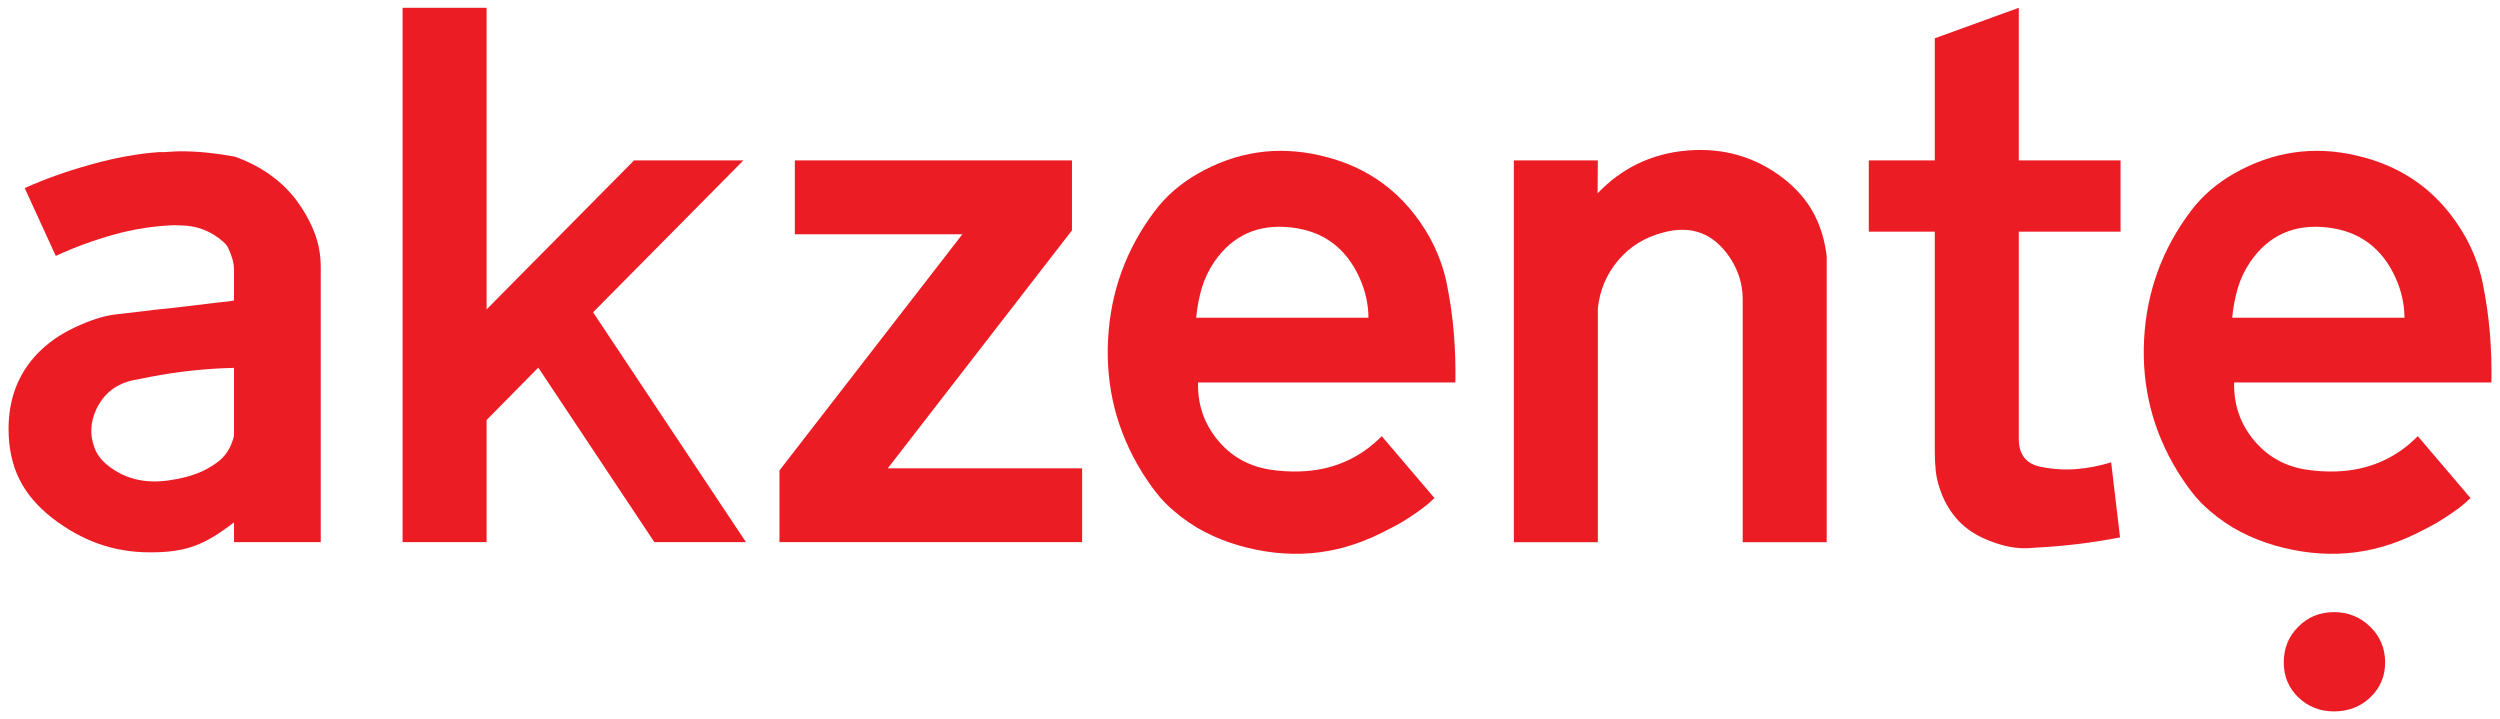
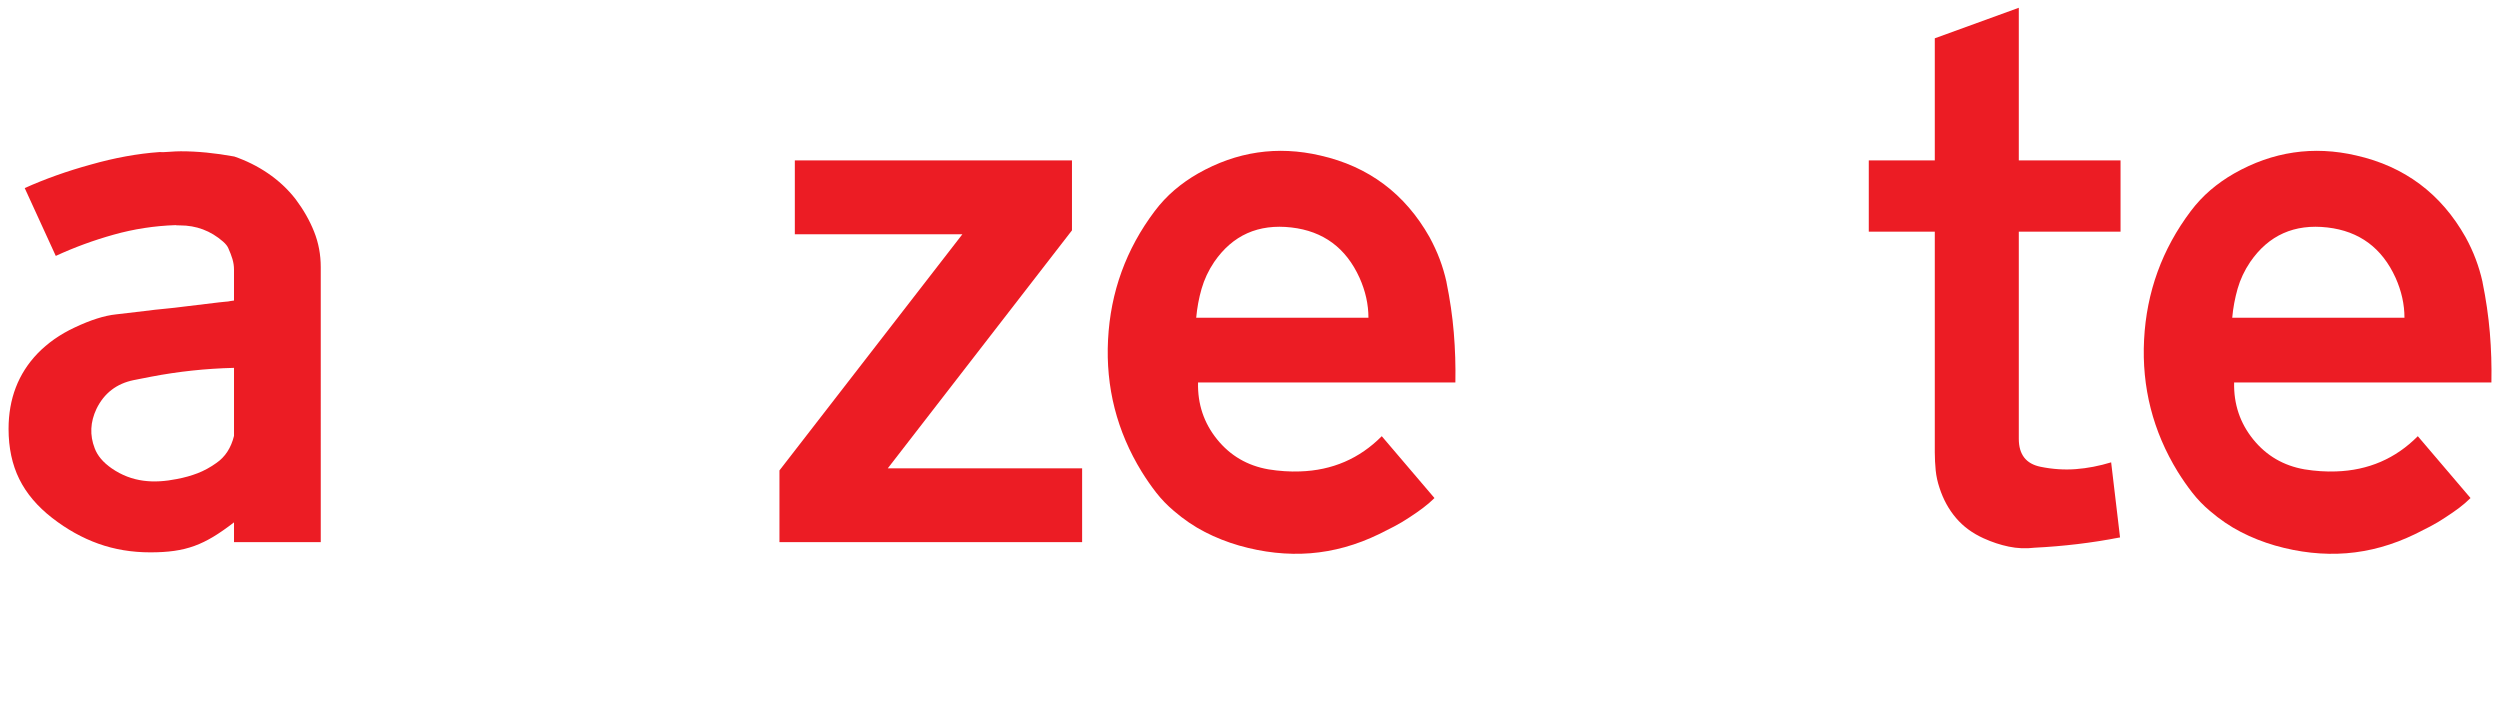
<svg xmlns="http://www.w3.org/2000/svg" version="1.1" id="Layer_1" x="0px" y="0px" width="146px" height="42px" viewBox="0 0 146 42" enable-background="new 0 0 146 42" xml:space="preserve">
  <path fill="#EC1C24" d="M8.469,18.161c0.387-0.051,0.77-0.094,1.151-0.129c0.382-0.036,0.765-0.079,1.151-0.13l2.026-0.244  c0.142-0.02,0.268-0.033,0.373-0.038c0.107-0.005,0.201-0.018,0.282-0.038l0.214-0.03v-1.814c0-0.203-0.031-0.406-0.091-0.61  c-0.061-0.202-0.143-0.416-0.244-0.64c-0.021-0.05-0.056-0.108-0.107-0.175c-0.051-0.066-0.118-0.134-0.198-0.205  c-0.722-0.63-1.559-0.945-2.515-0.945c-0.162,0-0.249-0.005-0.259-0.015c-1.228,0.04-2.433,0.226-3.611,0.556  c-1.179,0.33-2.307,0.744-3.383,1.242l-1.814-3.962C2.643,10.445,3.929,9.988,5.3,9.612c1.392-0.396,2.728-0.64,4.008-0.731  c0.131,0.01,0.328,0.005,0.586-0.016c0.26-0.02,0.48-0.03,0.663-0.03c0.488,0,0.991,0.025,1.509,0.076  c0.518,0.051,1.056,0.127,1.615,0.229c1.362,0.467,2.664,1.3,3.588,2.499c0.457,0.61,0.815,1.239,1.074,1.889  c0.26,0.651,0.389,1.342,0.389,2.073V26.74v4.922h-5.066v-1.156c-1.727,1.33-2.799,1.751-4.891,1.751  c-1.077,0-2.086-0.168-3.025-0.503c-0.941-0.336-1.842-0.838-2.706-1.509c-0.862-0.67-1.503-1.427-1.92-2.271  C0.709,27.132,0.5,26.156,0.5,25.049c0-1.758,0.564-3.227,1.691-4.404c0.295-0.305,0.623-0.584,0.983-0.838  c0.361-0.254,0.76-0.483,1.196-0.686c0.924-0.436,1.727-0.691,2.408-0.762L8.469,18.161z M12.629,27.043  c0.519-0.354,0.864-0.884,1.037-1.585v-3.975c-0.834,0.02-1.651,0.074-2.454,0.16c-0.802,0.086-1.6,0.205-2.391,0.357  c-0.225,0.041-0.42,0.079-0.588,0.115c-0.168,0.035-0.307,0.063-0.418,0.082c-1.006,0.205-1.733,0.763-2.18,1.678  c-0.365,0.771-0.401,1.539-0.106,2.301c0.162,0.438,0.493,0.828,0.99,1.174c1.189,0.822,2.462,0.896,3.824,0.623  c0.427-0.082,0.826-0.193,1.197-0.336C11.91,27.495,12.273,27.297,12.629,27.043" />
-   <polygon fill="#EC1C24" points="43.412,9.369 34.636,18.237 43.565,31.662 38.216,31.662 31.436,21.469 28.417,24.529   28.417,31.662 23.511,31.662 23.511,0.455 28.417,0.455 28.417,18.069 37.027,9.369 " />
  <polygon fill="#EC1C24" points="46.418,9.369 62.603,9.369 62.603,13.453 51.845,27.352 63.196,27.352 63.196,31.662 45.52,31.662   45.52,27.473 56.202,13.682 46.418,13.682 " />
  <path fill="#EC1C24" d="M82.311,30.215c-0.307,0.204-0.605,0.381-0.899,0.534c-0.295,0.151-0.585,0.299-0.869,0.44  c-1.319,0.642-2.659,1.014-4.015,1.121c-1.356,0.105-2.746-0.045-4.168-0.451c-0.701-0.203-1.366-0.467-1.997-0.791  c-0.63-0.325-1.234-0.736-1.812-1.234c-0.386-0.325-0.73-0.682-1.029-1.066c-0.299-0.386-0.582-0.793-0.846-1.219  c-1.453-2.367-2.108-4.938-1.966-7.711c0.143-2.784,1.052-5.288,2.728-7.513c0.345-0.457,0.729-0.866,1.15-1.226  c0.422-0.361,0.882-0.684,1.38-0.968C72.222,8.851,74.6,8.5,77.1,9.08c2.822,0.639,4.95,2.229,6.385,4.769  c0.23,0.427,0.431,0.856,0.594,1.288c0.162,0.432,0.294,0.876,0.396,1.333v0.015c0.201,0.986,0.346,1.964,0.426,2.934  c0.082,0.97,0.111,1.948,0.093,2.933v-0.015H69.966c-0.03,1.261,0.34,2.366,1.112,3.321s1.773,1.539,3.003,1.753  c0.313,0.051,0.626,0.087,0.937,0.106c0.311,0.021,0.611,0.025,0.906,0.014c1.881-0.061,3.471-0.746,4.771-2.057l3.078,3.612  c-0.205,0.203-0.426,0.396-0.672,0.579C82.857,29.85,82.593,30.031,82.311,30.215 M70.91,15.296  c-0.335,0.497-0.58,1.021-0.738,1.569c-0.158,0.549-0.262,1.113-0.314,1.692h10.059c0-0.782-0.173-1.559-0.519-2.332  c-0.791-1.747-2.117-2.727-3.979-2.941C73.49,13.062,71.987,13.732,70.91,15.296" />
-   <path fill="#EC1C24" d="M101.042,15.068c-0.963-1.453-2.28-1.946-3.954-1.478c-0.527,0.142-1.005,0.345-1.431,0.609  c-0.425,0.265-0.812,0.6-1.155,1.006c-0.68,0.803-1.074,1.737-1.188,2.804v13.654h-4.905V9.368h4.905L93.3,11.289  c1.433-1.494,3.181-2.327,5.241-2.499c2.104-0.173,3.968,0.365,5.594,1.615c0.762,0.589,1.348,1.259,1.76,2.011  s0.674,1.605,0.785,2.561v16.686h-4.906V17.46C101.773,16.617,101.529,15.82,101.042,15.068" />
  <path fill="#EC1C24" d="M113.268,28.493c-0.113-0.335-0.188-0.675-0.223-1.021c-0.033-0.346-0.053-0.695-0.053-1.053V14.931v-1.403  h-3.855v-4.16h3.855V2.237l4.906-1.783v8.914h5.942v4.16h-5.942v1.403v10.697c0,0.914,0.42,1.458,1.266,1.631  c0.699,0.144,1.389,0.188,2.064,0.138c0.674-0.051,1.363-0.184,2.063-0.396l0.52,4.388l-4.982,0.596  c1.666-0.082,3.32-0.279,4.967-0.596l-4.967,0.596c-0.52,0.062-1.023,0.041-1.518-0.063c-0.492-0.102-0.981-0.263-1.47-0.486  c-0.651-0.295-1.187-0.688-1.606-1.182C113.813,29.76,113.488,29.174,113.268,28.493" />
  <path fill="#EC1C24" d="M142.813,30.215c-0.305,0.204-0.604,0.381-0.897,0.534c-0.296,0.151-0.585,0.299-0.869,0.44  c-1.321,0.642-2.659,1.014-4.015,1.121c-1.357,0.105-2.747-0.045-4.17-0.451c-0.7-0.203-1.365-0.467-1.995-0.791  c-0.63-0.325-1.234-0.736-1.813-1.234c-0.387-0.325-0.729-0.682-1.027-1.066c-0.301-0.386-0.582-0.793-0.848-1.219  c-1.451-2.367-2.107-4.938-1.965-7.711c0.143-2.784,1.053-5.288,2.729-7.513c0.345-0.457,0.729-0.866,1.149-1.226  c0.423-0.361,0.882-0.684,1.38-0.968c2.254-1.28,4.633-1.631,7.131-1.051c2.824,0.639,4.953,2.229,6.385,4.769  c0.234,0.427,0.433,0.856,0.595,1.288c0.163,0.432,0.295,0.876,0.397,1.333v0.015c0.201,0.986,0.344,1.964,0.426,2.934  s0.111,1.948,0.092,2.933v-0.015h-15.025c-0.029,1.261,0.342,2.366,1.112,3.321c0.772,0.955,1.772,1.539,3.002,1.753  c0.315,0.051,0.628,0.087,0.938,0.106c0.309,0.021,0.609,0.025,0.904,0.014c1.879-0.061,3.471-0.746,4.771-2.057l3.078,3.612  c-0.203,0.203-0.428,0.396-0.67,0.579C143.361,29.85,143.096,30.031,142.813,30.215 M131.414,15.296  c-0.336,0.497-0.582,1.021-0.739,1.569c-0.155,0.549-0.263,1.113-0.313,1.692h10.059c0-0.782-0.173-1.559-0.518-2.332  c-0.793-1.747-2.119-2.727-3.979-2.941C133.994,13.062,132.49,13.732,131.414,15.296" />
-   <path fill="#EC1C24" d="M136.309,35.748c0.823,0,1.527,0.283,2.108,0.852c0.583,0.565,0.874,1.26,0.874,2.084  c0,0.81-0.288,1.488-0.861,2.039c-0.572,0.547-1.281,0.823-2.121,0.823c-0.826,0-1.521-0.276-2.088-0.823  c-0.566-0.551-0.849-1.229-0.849-2.039c0-0.824,0.282-1.519,0.849-2.084C134.787,36.031,135.482,35.748,136.309,35.748" />
</svg>